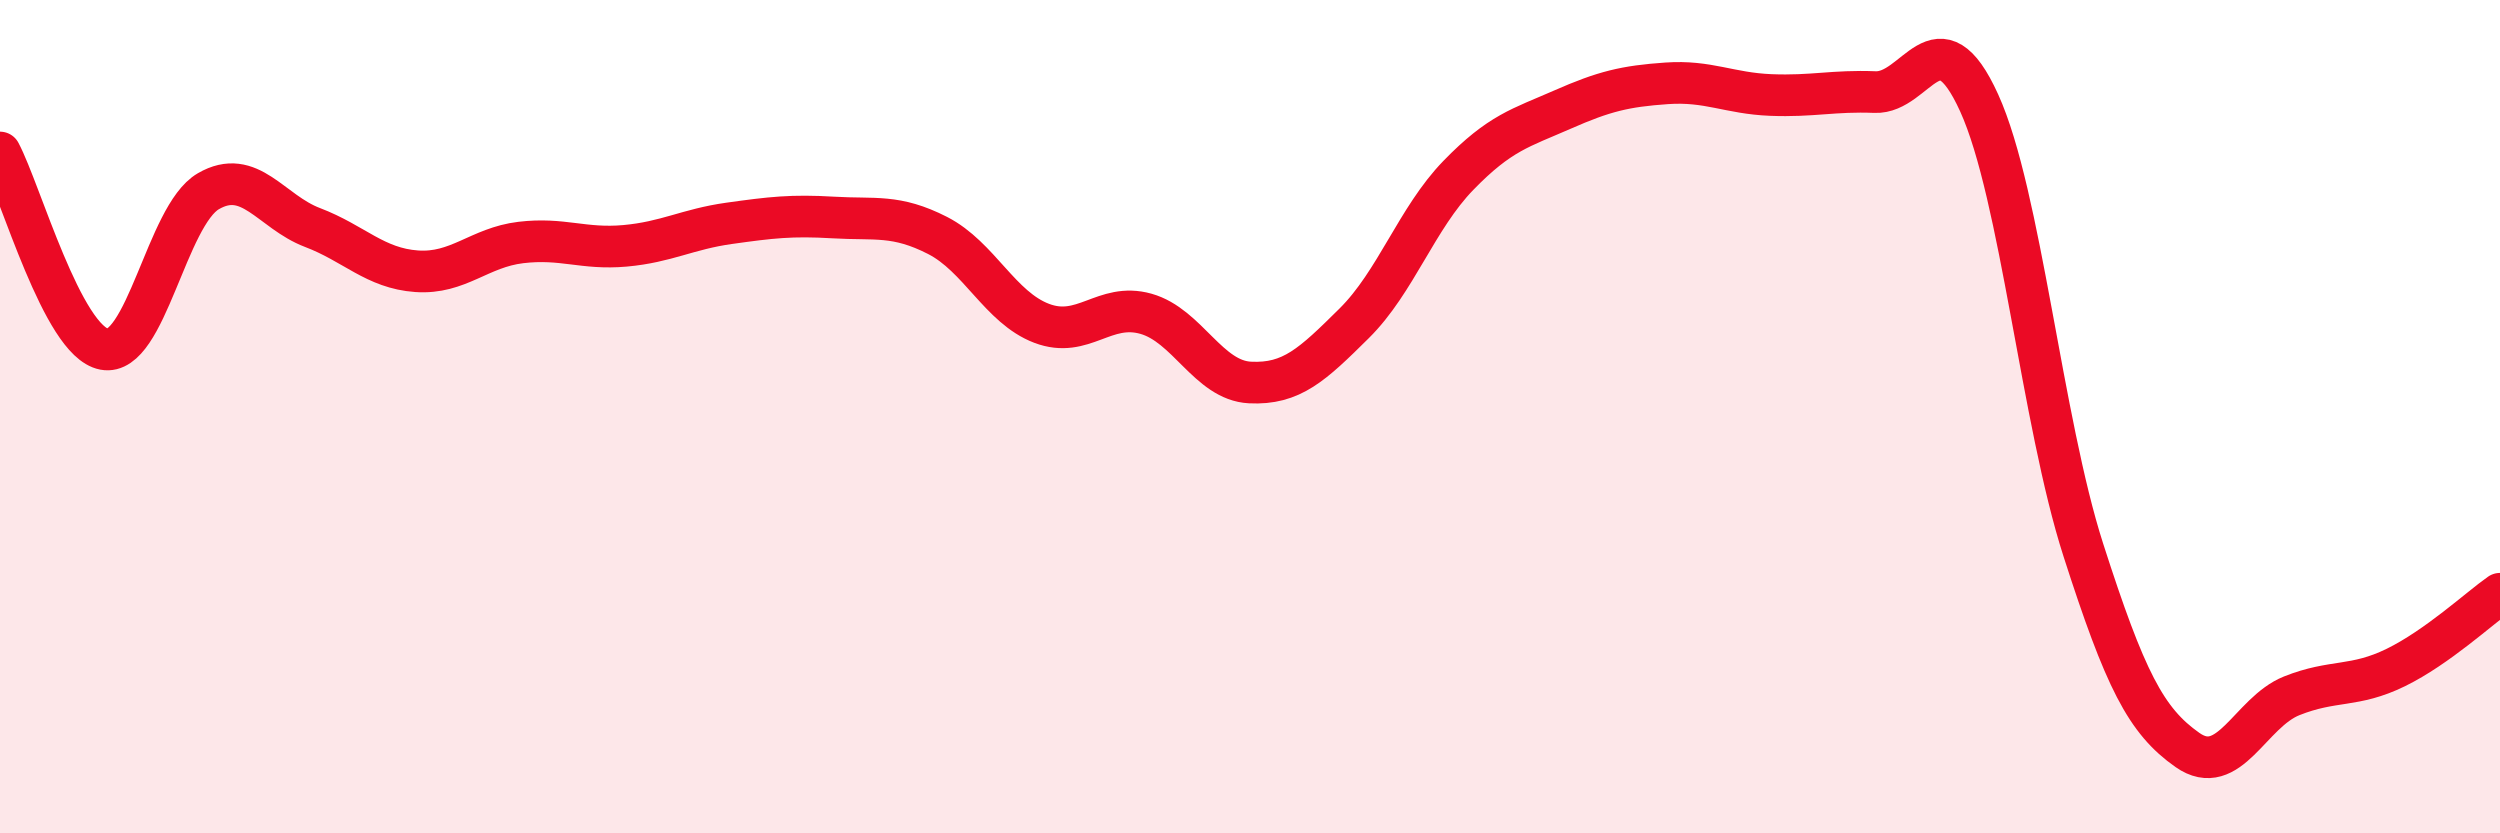
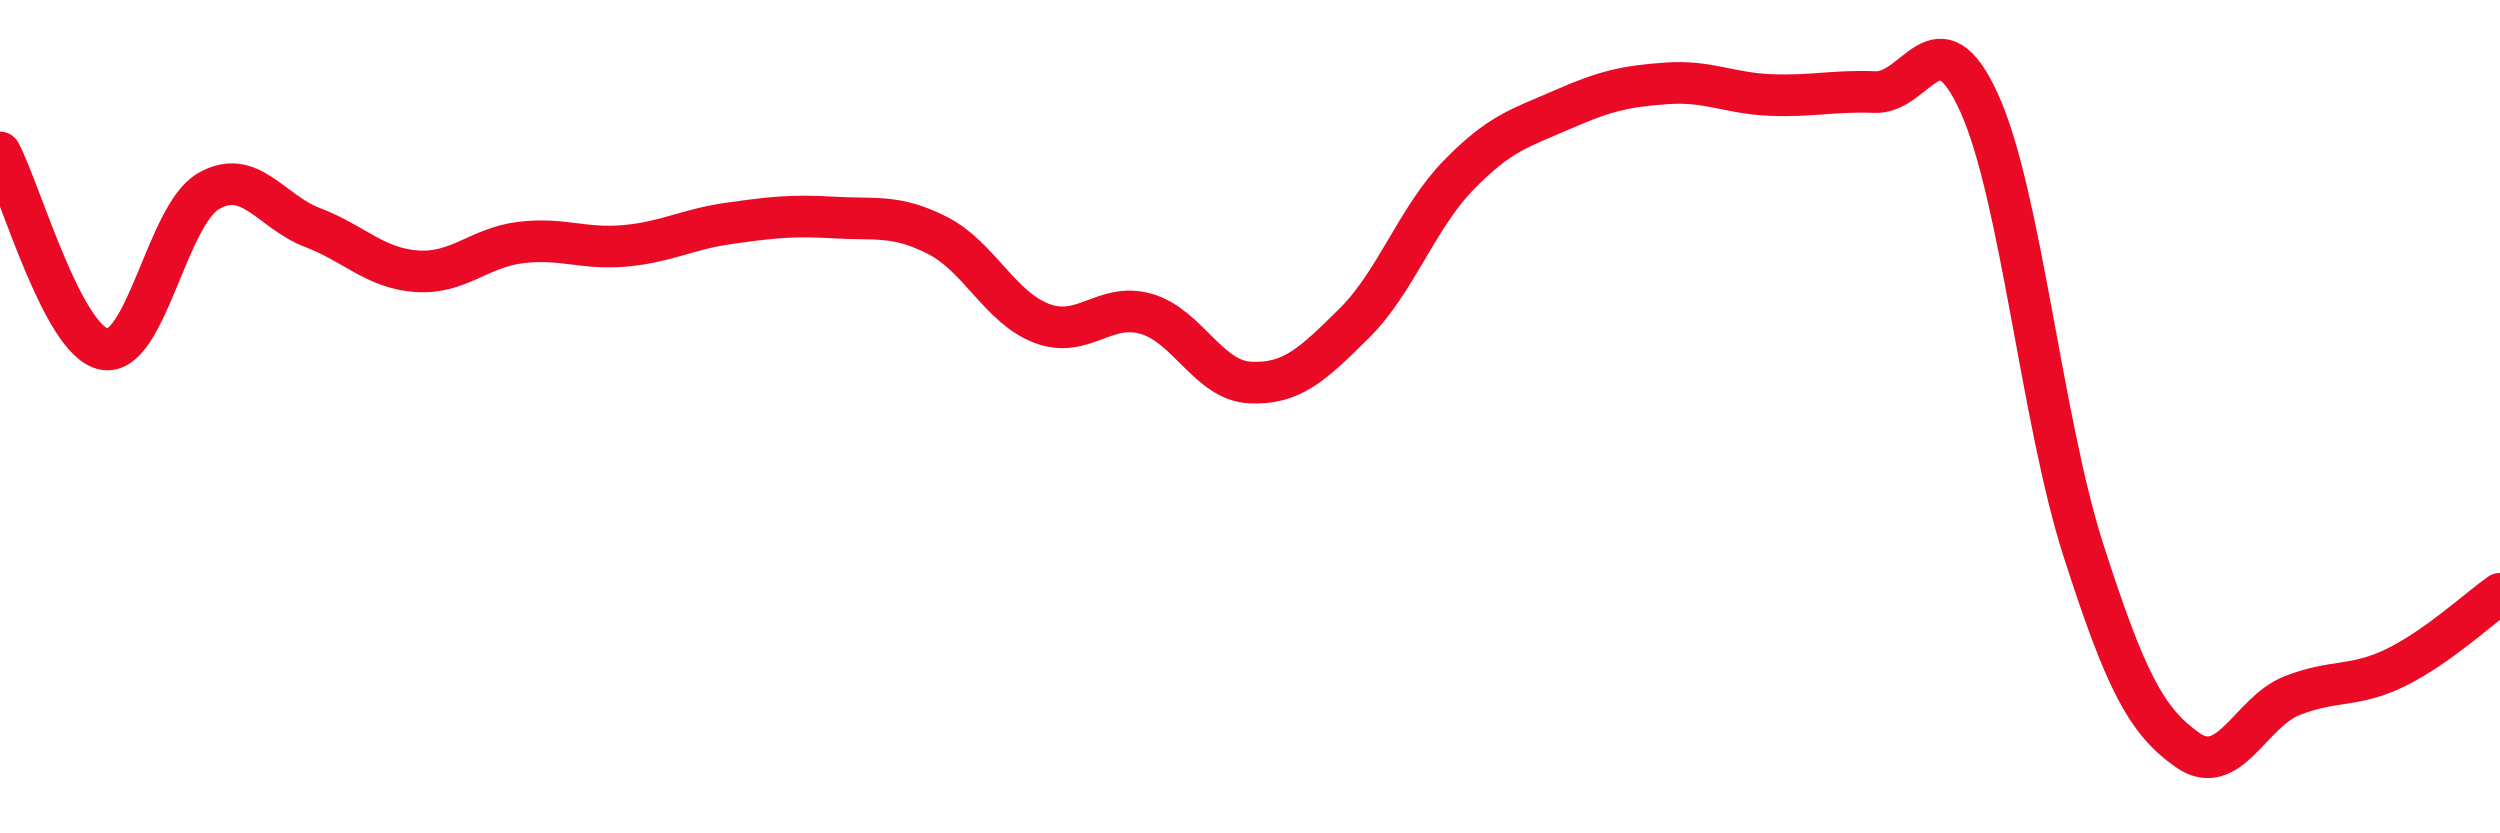
<svg xmlns="http://www.w3.org/2000/svg" width="60" height="20" viewBox="0 0 60 20">
-   <path d="M 0,3.66 C 0.5,4.6 1.5,8.19 2.5,8.38 C 3.5,8.57 4,5.17 5,4.59 C 6,4.01 6.5,5.08 7.5,5.46 C 8.5,5.84 9,6.44 10,6.51 C 11,6.58 11.5,5.94 12.5,5.82 C 13.5,5.7 14,5.99 15,5.9 C 16,5.81 16.5,5.5 17.5,5.36 C 18.5,5.22 19,5.16 20,5.22 C 21,5.28 21.5,5.14 22.5,5.65 C 23.5,6.16 24,7.38 25,7.76 C 26,8.14 26.5,7.25 27.5,7.53 C 28.5,7.81 29,9.13 30,9.18 C 31,9.23 31.5,8.75 32.5,7.76 C 33.5,6.77 34,5.24 35,4.21 C 36,3.18 36.5,3.07 37.5,2.63 C 38.5,2.19 39,2.07 40,2 C 41,1.93 41.5,2.24 42.5,2.28 C 43.5,2.32 44,2.17 45,2.21 C 46,2.25 46.5,0.27 47.5,2.47 C 48.5,4.67 49,10.09 50,13.2 C 51,16.31 51.5,17.3 52.5,18 C 53.5,18.7 54,17.1 55,16.7 C 56,16.3 56.5,16.51 57.5,16.02 C 58.5,15.53 59.5,14.6 60,14.25L60 20L0 20Z" fill="#EB0A25" opacity="0.1" stroke-linecap="round" stroke-linejoin="round" />
  <path d="M 0,3.66 C 0.5,4.6 1.5,8.19 2.5,8.38 C 3.5,8.57 4,5.17 5,4.59 C 6,4.01 6.5,5.08 7.5,5.46 C 8.5,5.84 9,6.44 10,6.51 C 11,6.58 11.5,5.94 12.5,5.82 C 13.5,5.7 14,5.99 15,5.9 C 16,5.81 16.5,5.5 17.5,5.36 C 18.5,5.22 19,5.16 20,5.22 C 21,5.28 21.5,5.14 22.5,5.65 C 23.5,6.16 24,7.38 25,7.76 C 26,8.14 26.5,7.25 27.5,7.53 C 28.5,7.81 29,9.13 30,9.18 C 31,9.23 31.5,8.75 32.5,7.76 C 33.5,6.77 34,5.24 35,4.21 C 36,3.18 36.5,3.07 37.5,2.63 C 38.5,2.19 39,2.07 40,2 C 41,1.93 41.5,2.24 42.5,2.28 C 43.5,2.32 44,2.17 45,2.21 C 46,2.25 46.5,0.27 47.5,2.47 C 48.5,4.67 49,10.09 50,13.2 C 51,16.31 51.5,17.3 52.5,18 C 53.5,18.7 54,17.1 55,16.7 C 56,16.3 56.5,16.51 57.5,16.02 C 58.5,15.53 59.5,14.6 60,14.25" stroke="#EB0A25" stroke-width="1" fill="none" stroke-linecap="round" stroke-linejoin="round" />
</svg>